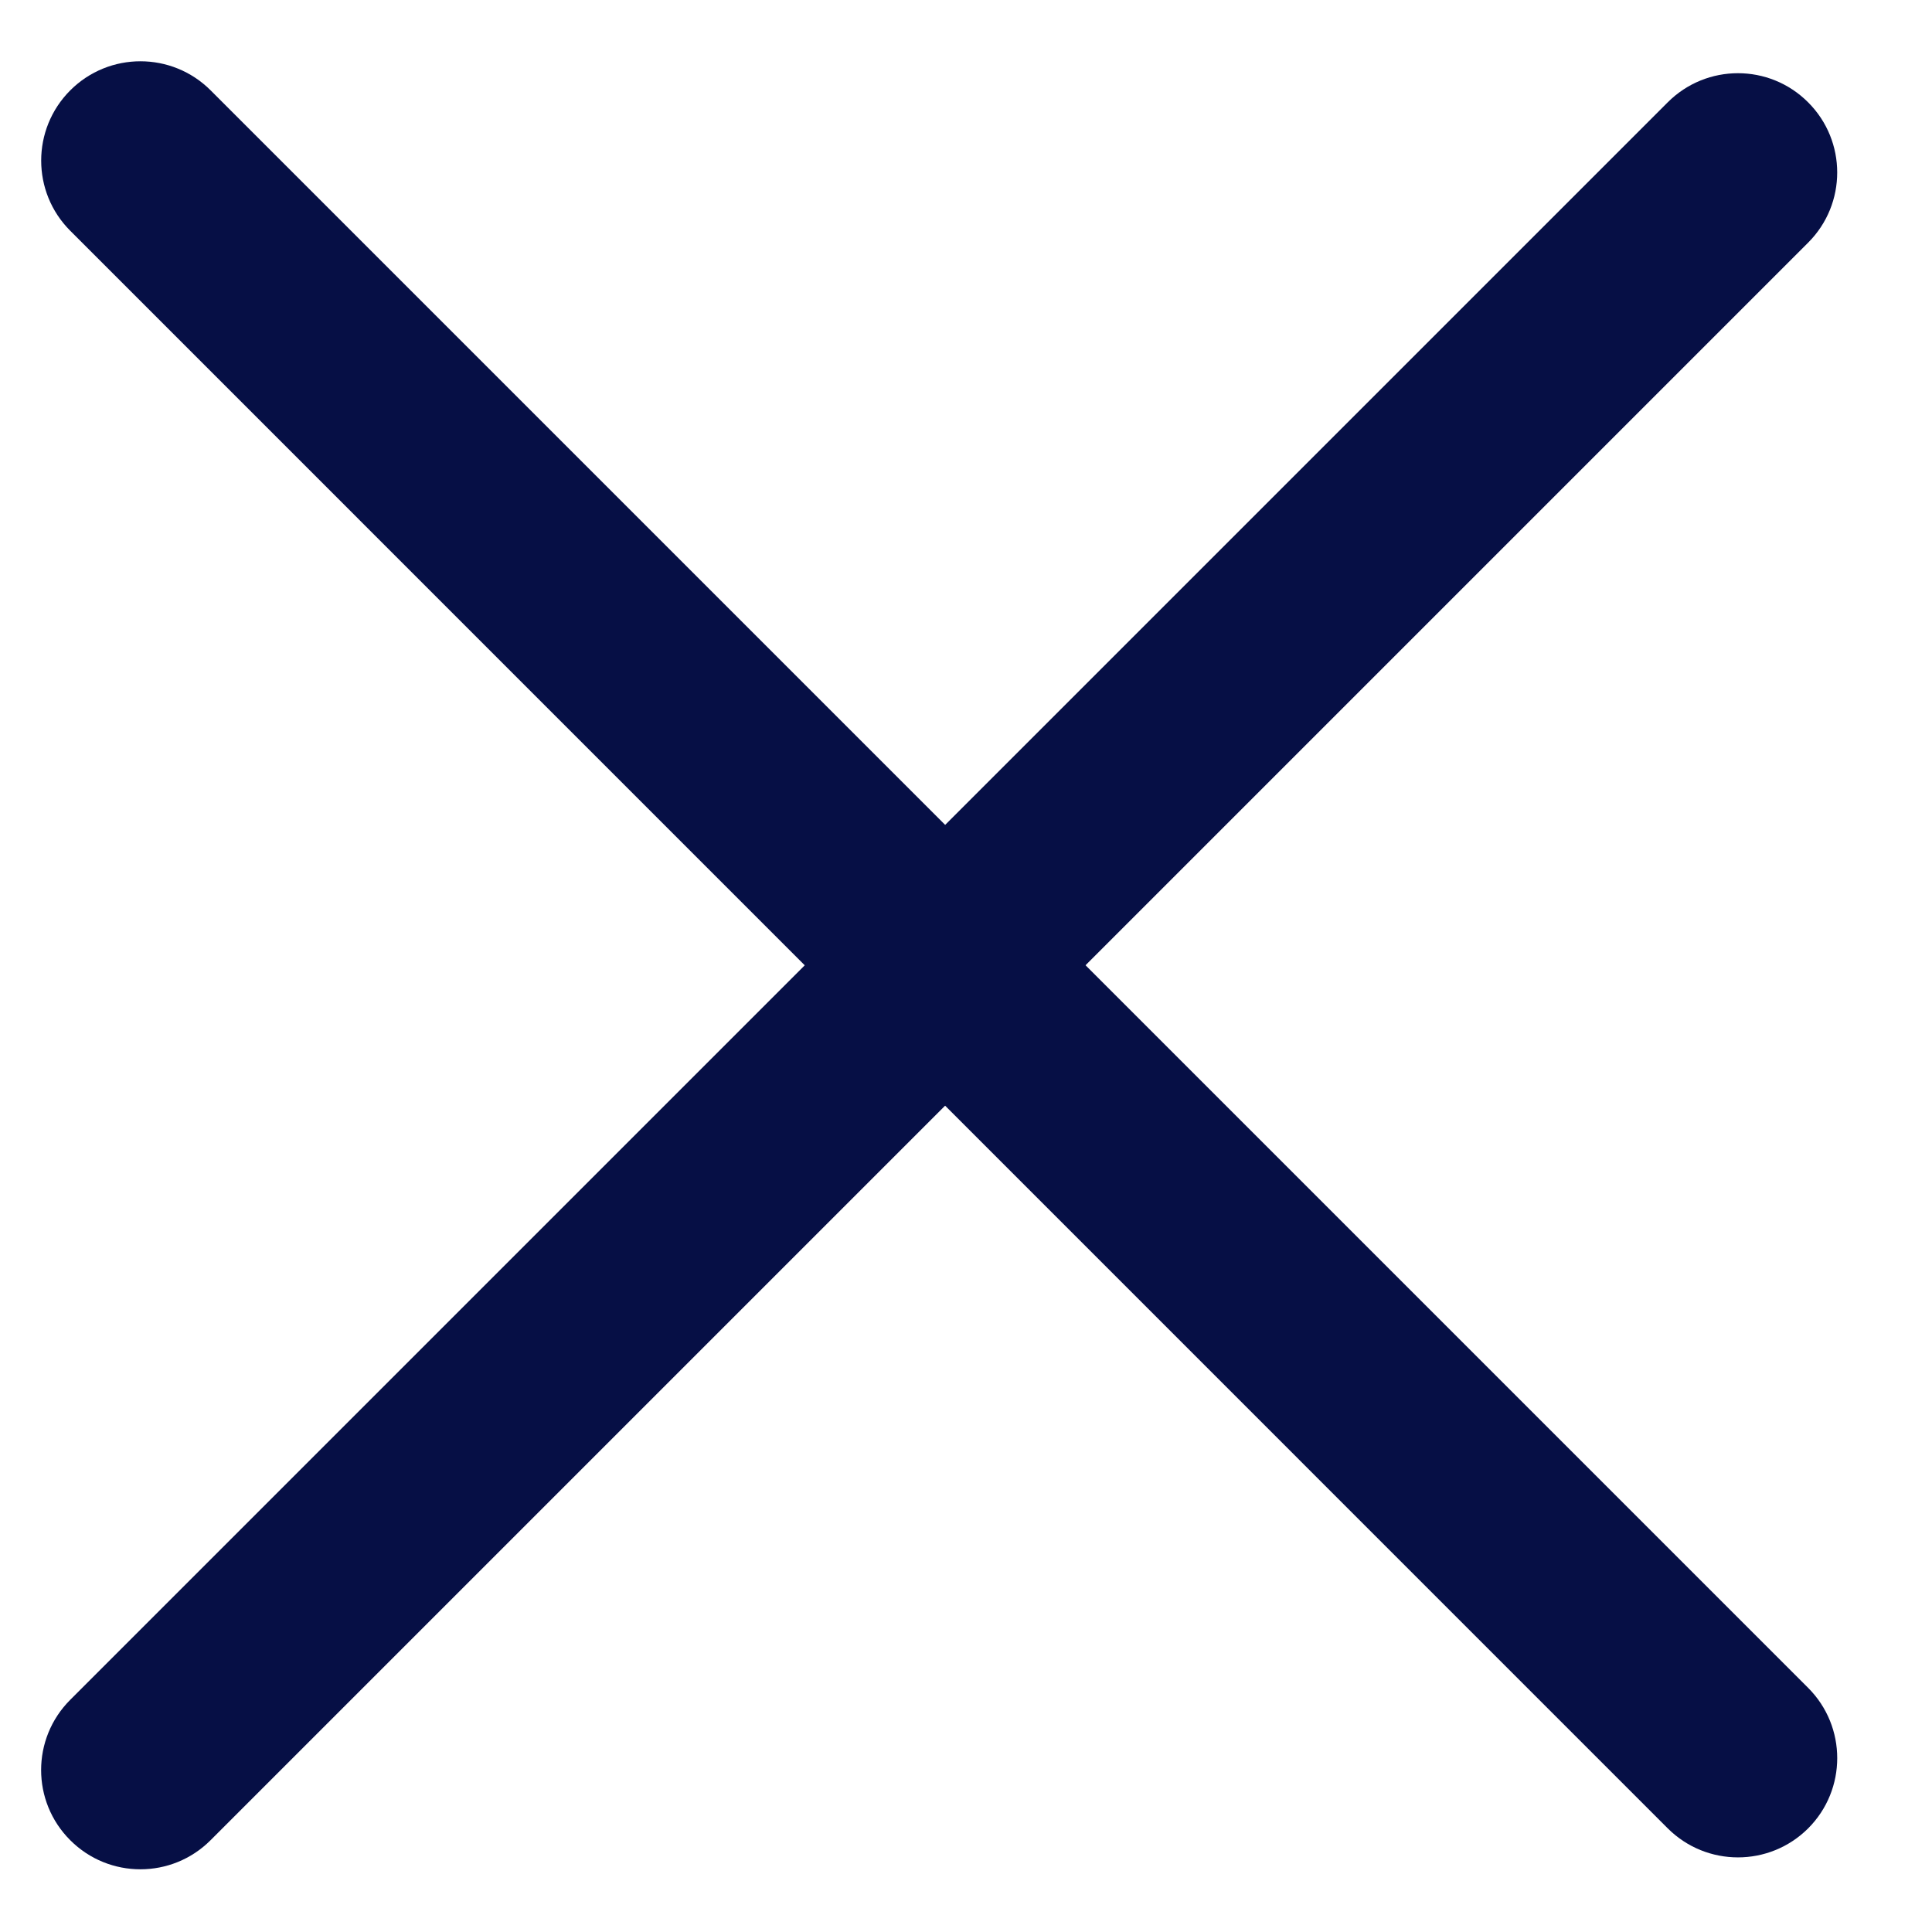
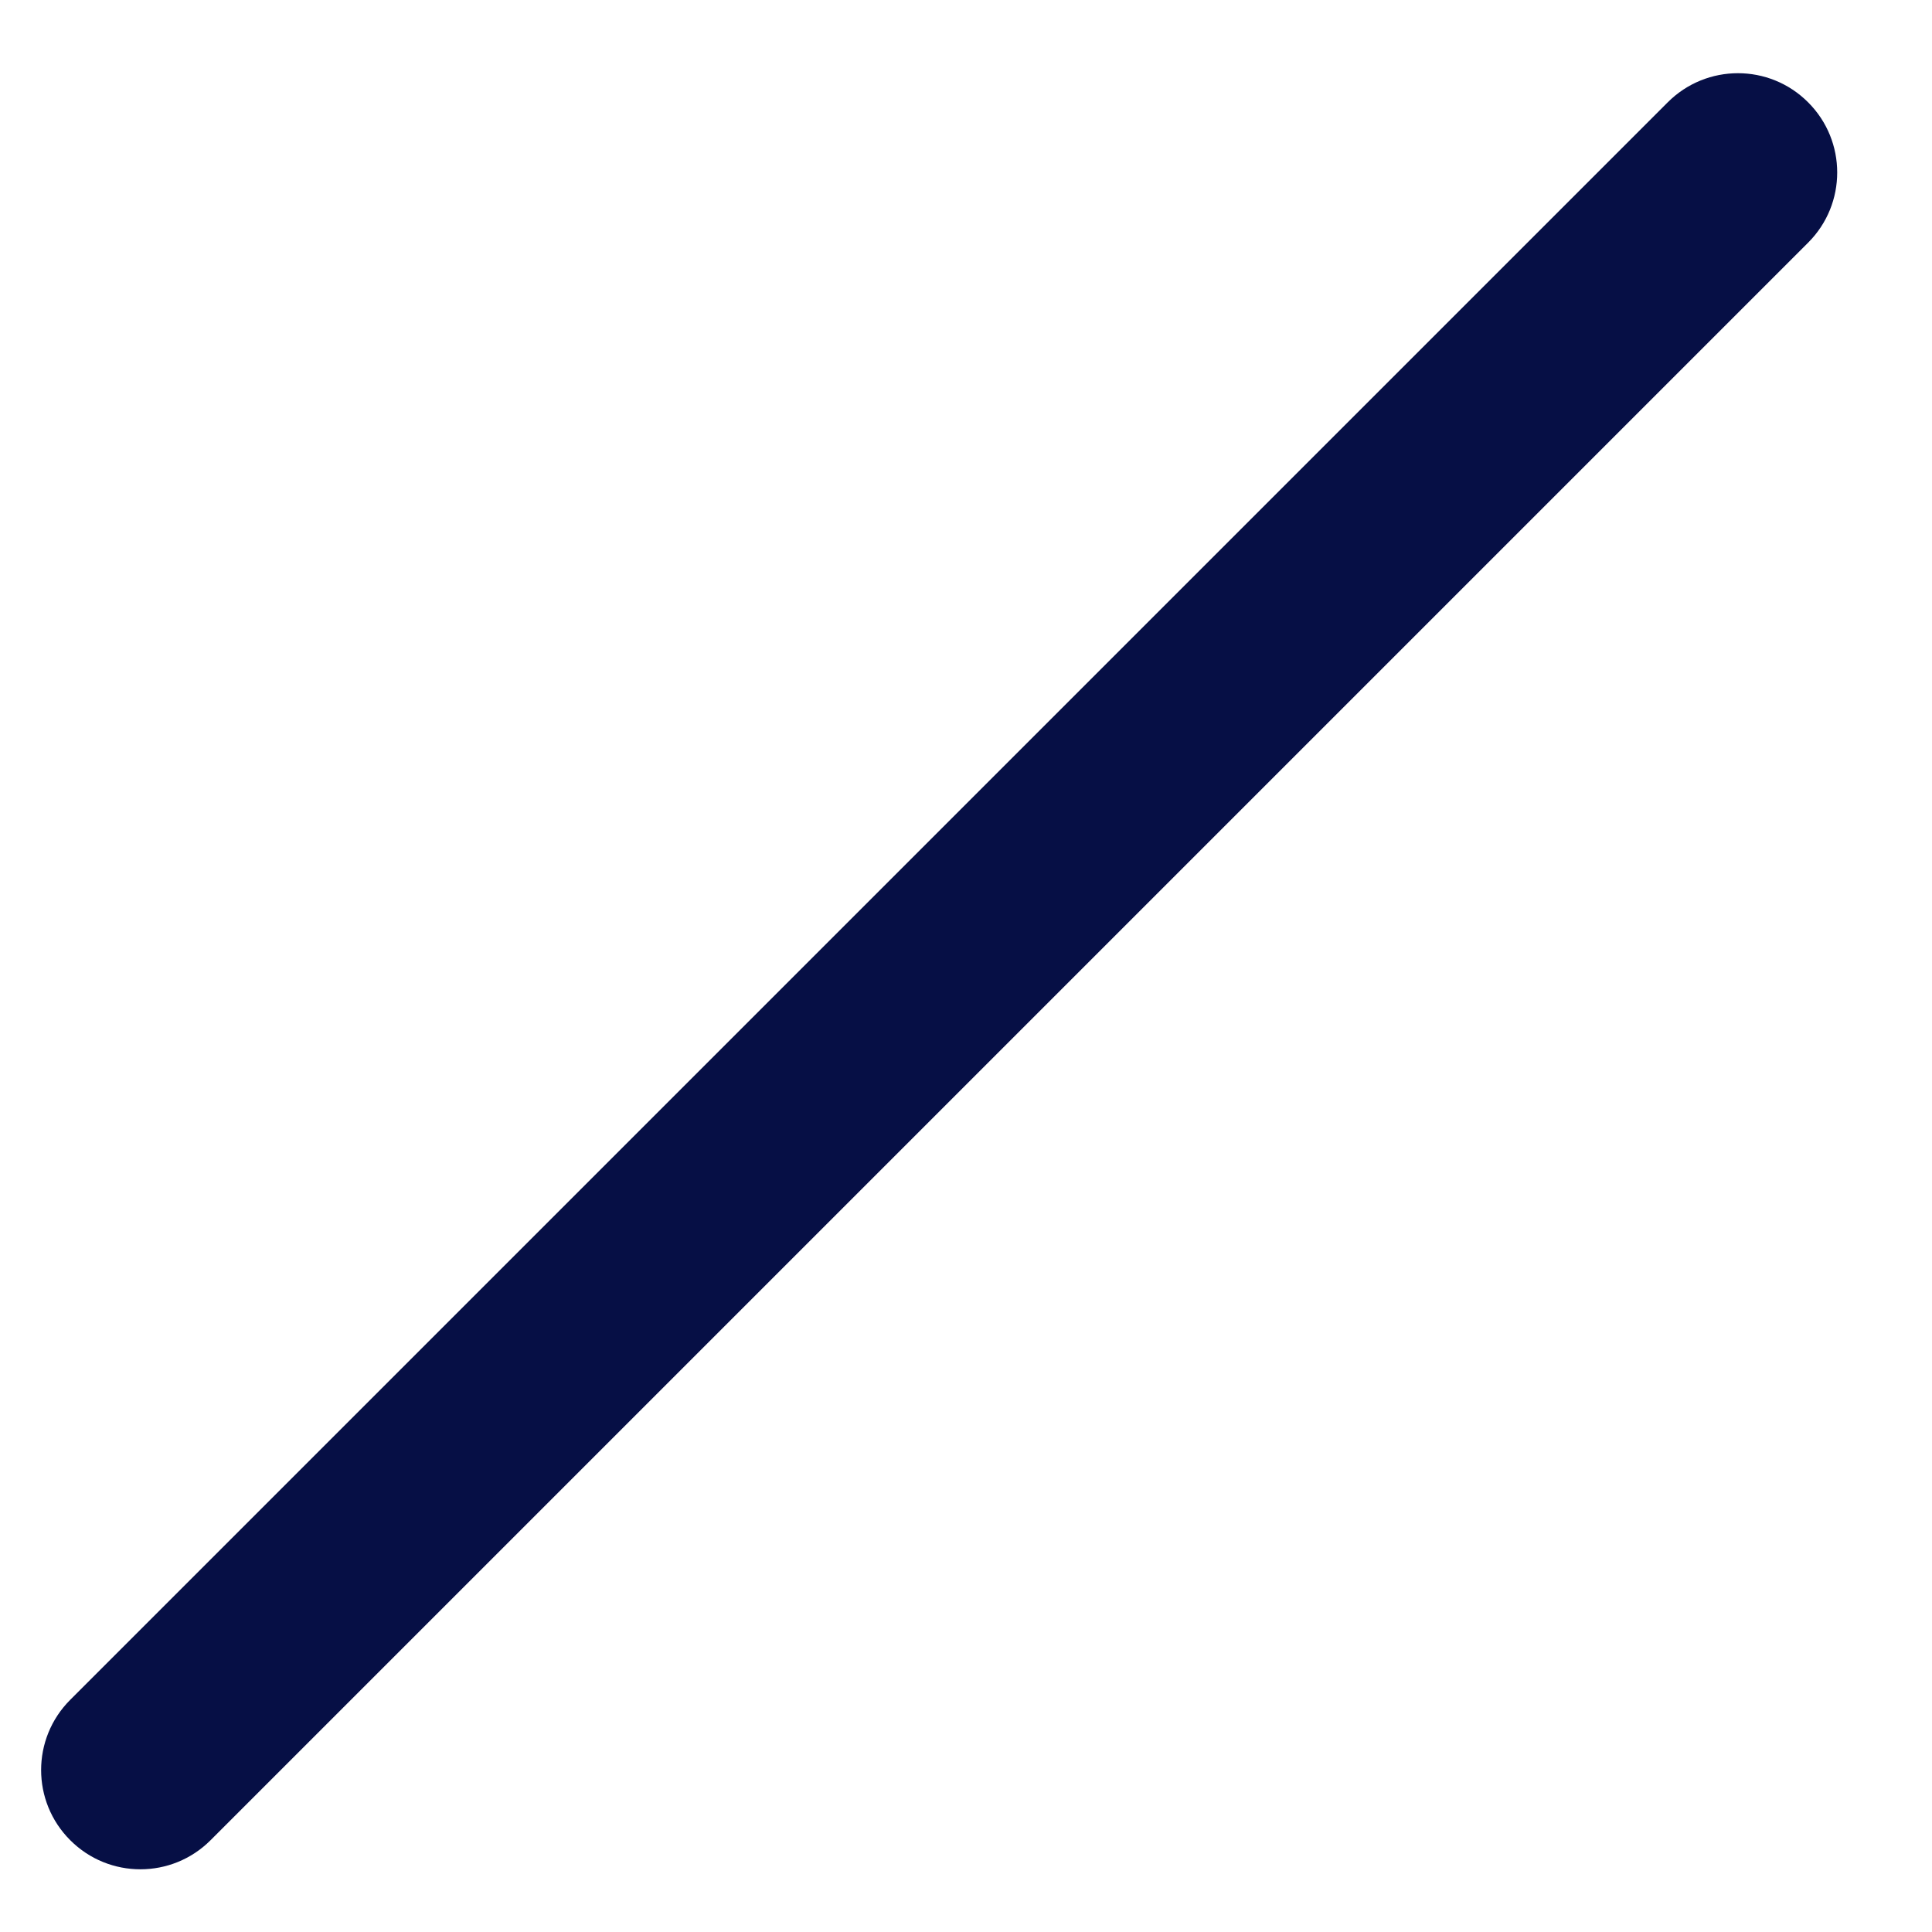
<svg xmlns="http://www.w3.org/2000/svg" width="23" height="23" viewBox="0 0 23 23" fill="none">
  <path d="M19.854 1.218L0.836 20.236C0.374 20.698 0.374 21.446 0.836 21.907C1.297 22.369 2.046 22.369 2.507 21.907L21.525 2.889C21.987 2.428 21.987 1.679 21.525 1.218C21.064 0.756 20.316 0.756 19.854 1.218Z" fill="#060F45" />
-   <path d="M21.526 20.094L2.508 1.076C2.046 0.614 1.298 0.614 0.836 1.076C0.375 1.538 0.375 2.286 0.836 2.747L19.854 21.766C20.316 22.227 21.064 22.227 21.526 21.766C21.987 21.304 21.987 20.556 21.526 20.094Z" fill="#060F45" />
</svg>